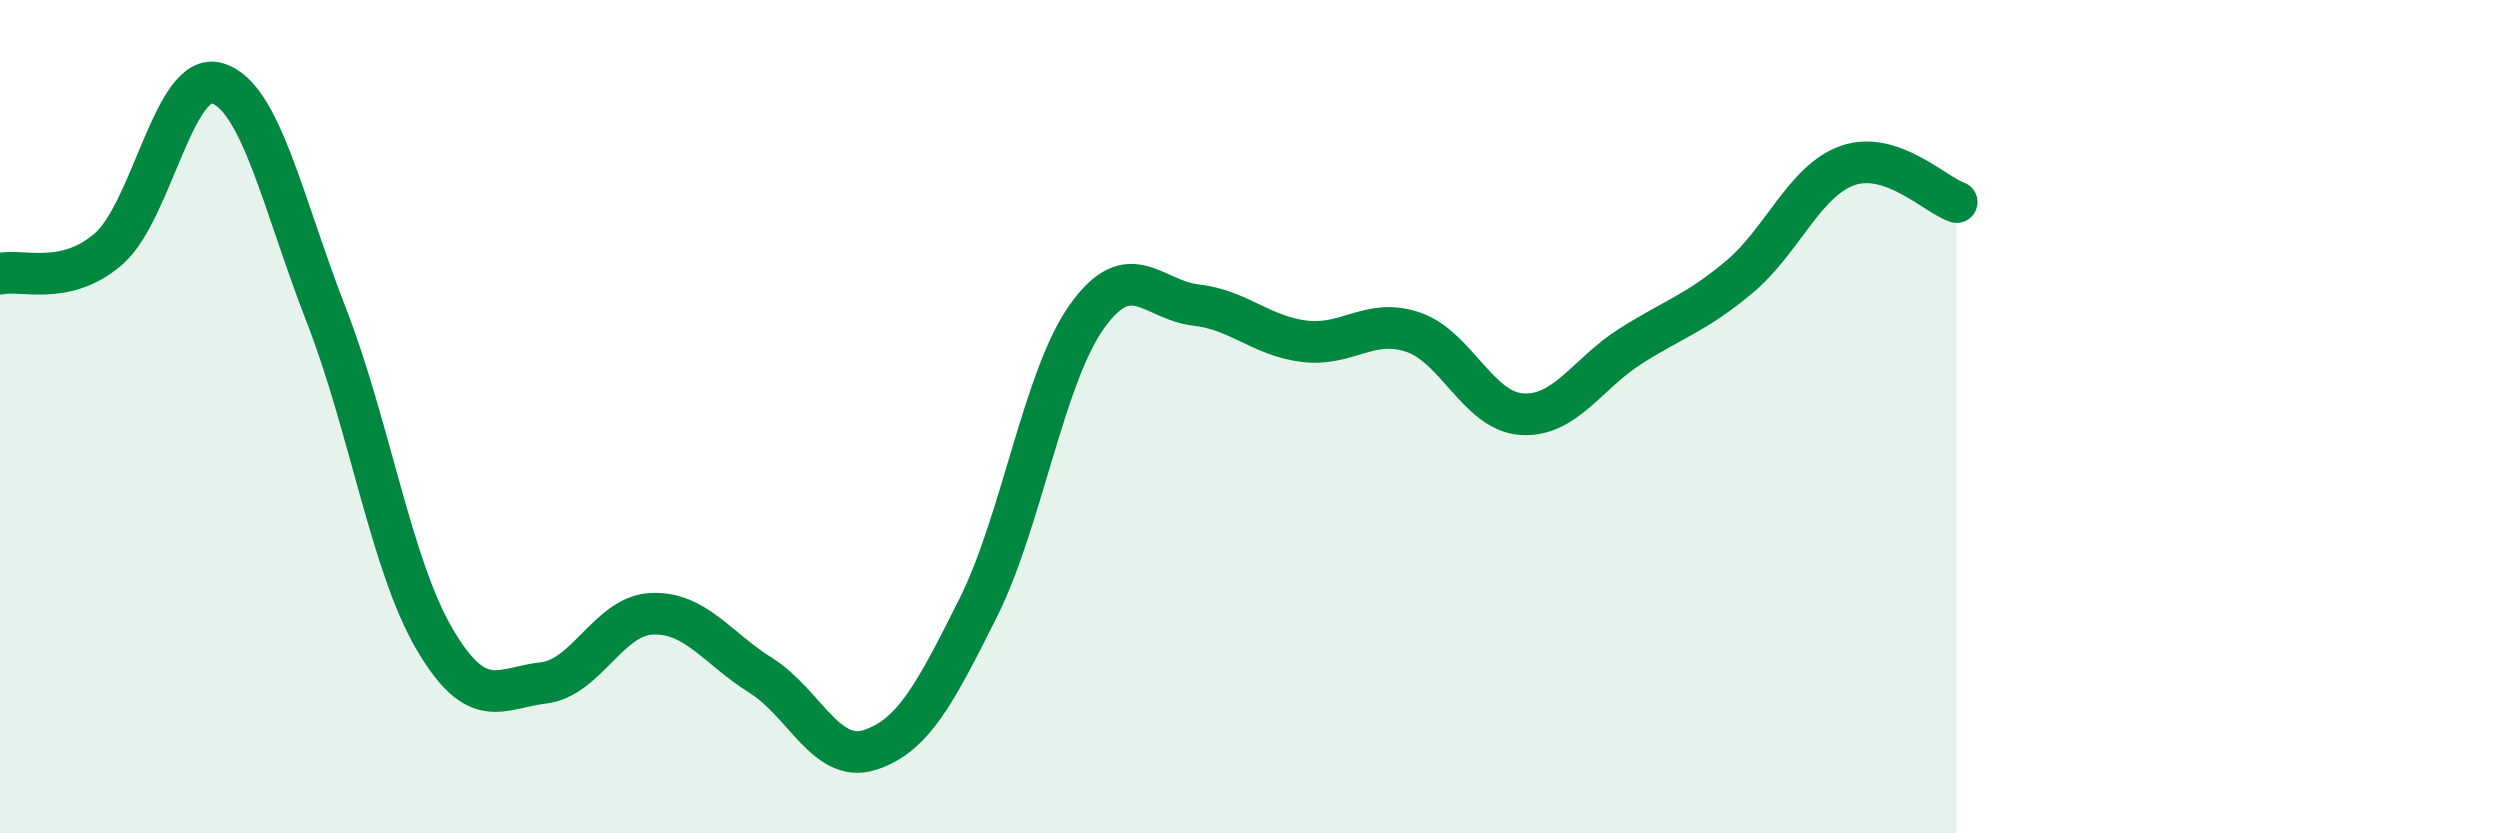
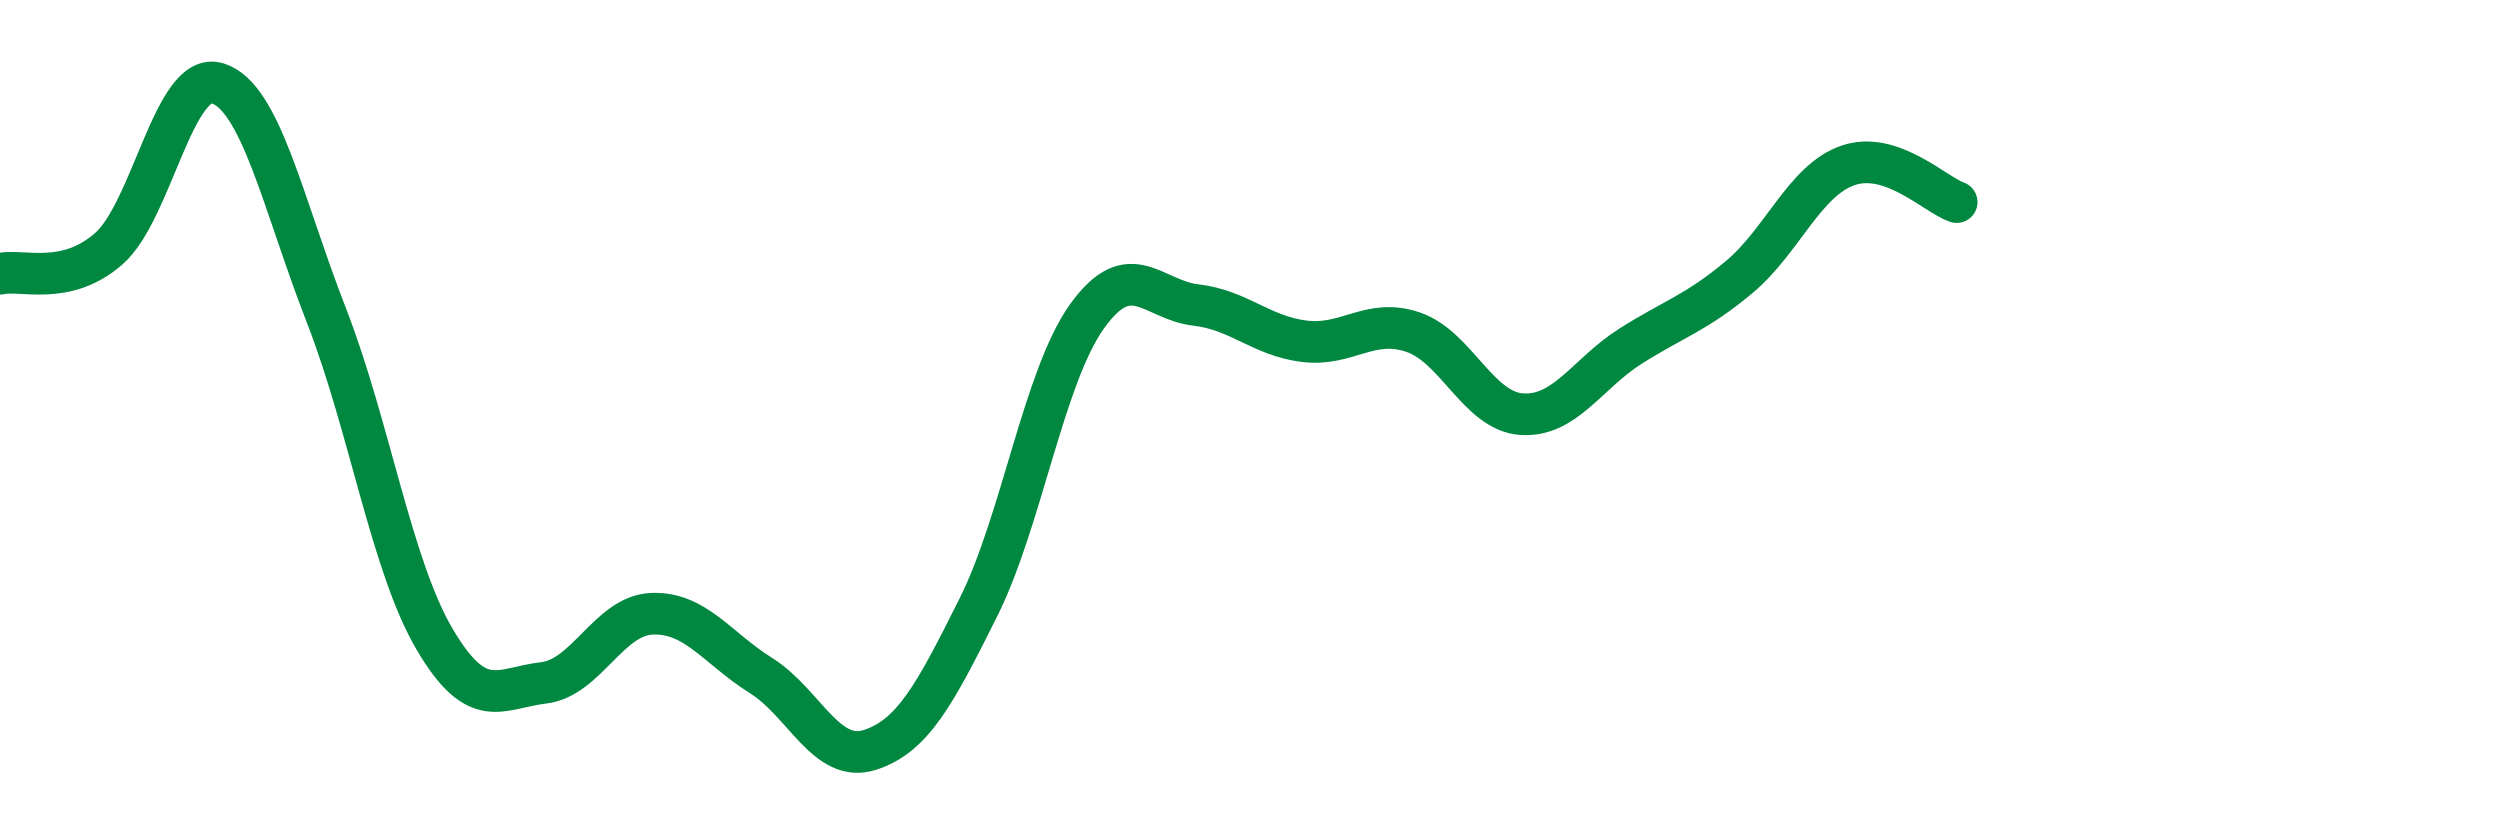
<svg xmlns="http://www.w3.org/2000/svg" width="60" height="20" viewBox="0 0 60 20">
-   <path d="M 0,6.57 C 0.52,6.45 1.57,6.88 2.61,5.97 C 3.65,5.06 4.18,1.68 5.22,2 C 6.26,2.32 6.79,4.89 7.83,7.56 C 8.87,10.23 9.39,13.57 10.43,15.34 C 11.47,17.11 12,16.51 13.04,16.39 C 14.08,16.27 14.61,14.77 15.65,14.73 C 16.69,14.69 17.22,15.56 18.26,16.21 C 19.3,16.86 19.83,18.33 20.87,18 C 21.91,17.67 22.44,16.66 23.48,14.58 C 24.52,12.5 25.05,9.04 26.09,7.59 C 27.13,6.14 27.66,7.2 28.7,7.32 C 29.74,7.44 30.26,8.06 31.3,8.19 C 32.34,8.32 32.87,7.62 33.91,7.97 C 34.95,8.32 35.48,9.87 36.52,9.94 C 37.56,10.01 38.09,8.97 39.13,8.31 C 40.17,7.65 40.7,7.52 41.74,6.65 C 42.78,5.78 43.31,4.33 44.35,3.97 C 45.39,3.61 46.44,4.67 46.96,4.85L46.96 20L0 20Z" fill="#008740" opacity="0.1" stroke-linecap="round" stroke-linejoin="round" />
  <path d="M 0,6.57 C 0.52,6.45 1.57,6.88 2.61,5.97 C 3.65,5.06 4.18,1.68 5.22,2 C 6.26,2.32 6.79,4.89 7.83,7.56 C 8.87,10.23 9.39,13.57 10.43,15.34 C 11.47,17.11 12,16.51 13.04,16.39 C 14.08,16.27 14.61,14.77 15.65,14.73 C 16.69,14.69 17.22,15.56 18.26,16.21 C 19.3,16.86 19.83,18.33 20.87,18 C 21.91,17.67 22.44,16.66 23.48,14.58 C 24.52,12.5 25.05,9.04 26.09,7.59 C 27.13,6.14 27.66,7.2 28.7,7.32 C 29.74,7.44 30.26,8.06 31.3,8.19 C 32.34,8.32 32.87,7.62 33.91,7.97 C 34.95,8.32 35.48,9.87 36.52,9.94 C 37.56,10.01 38.09,8.97 39.13,8.31 C 40.17,7.65 40.7,7.52 41.74,6.65 C 42.78,5.78 43.31,4.33 44.35,3.97 C 45.39,3.61 46.44,4.67 46.96,4.85" stroke="#008740" stroke-width="1" fill="none" stroke-linecap="round" stroke-linejoin="round" />
</svg>